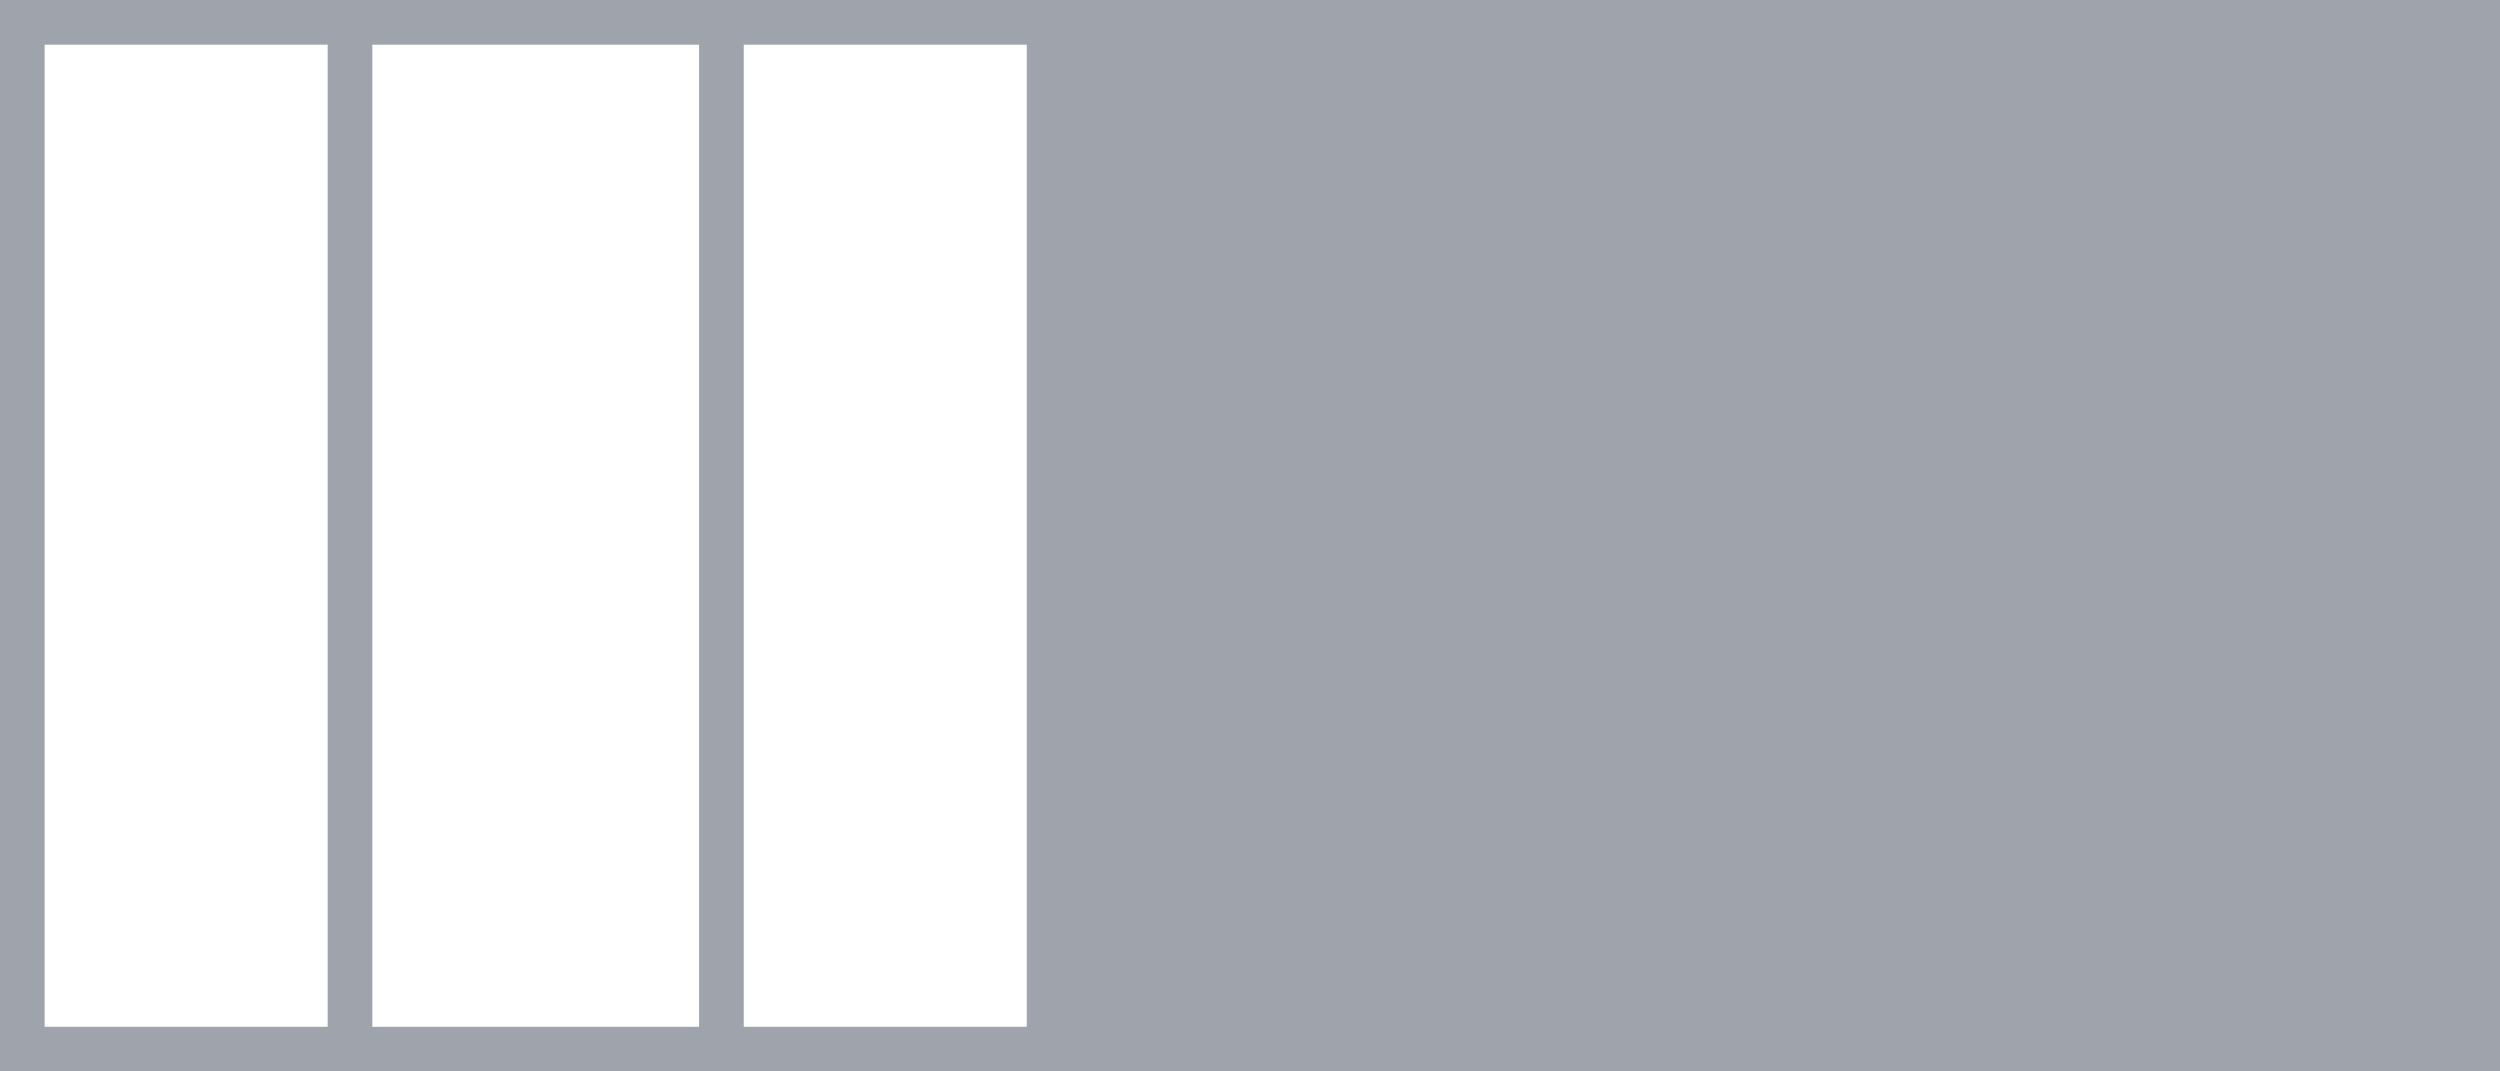
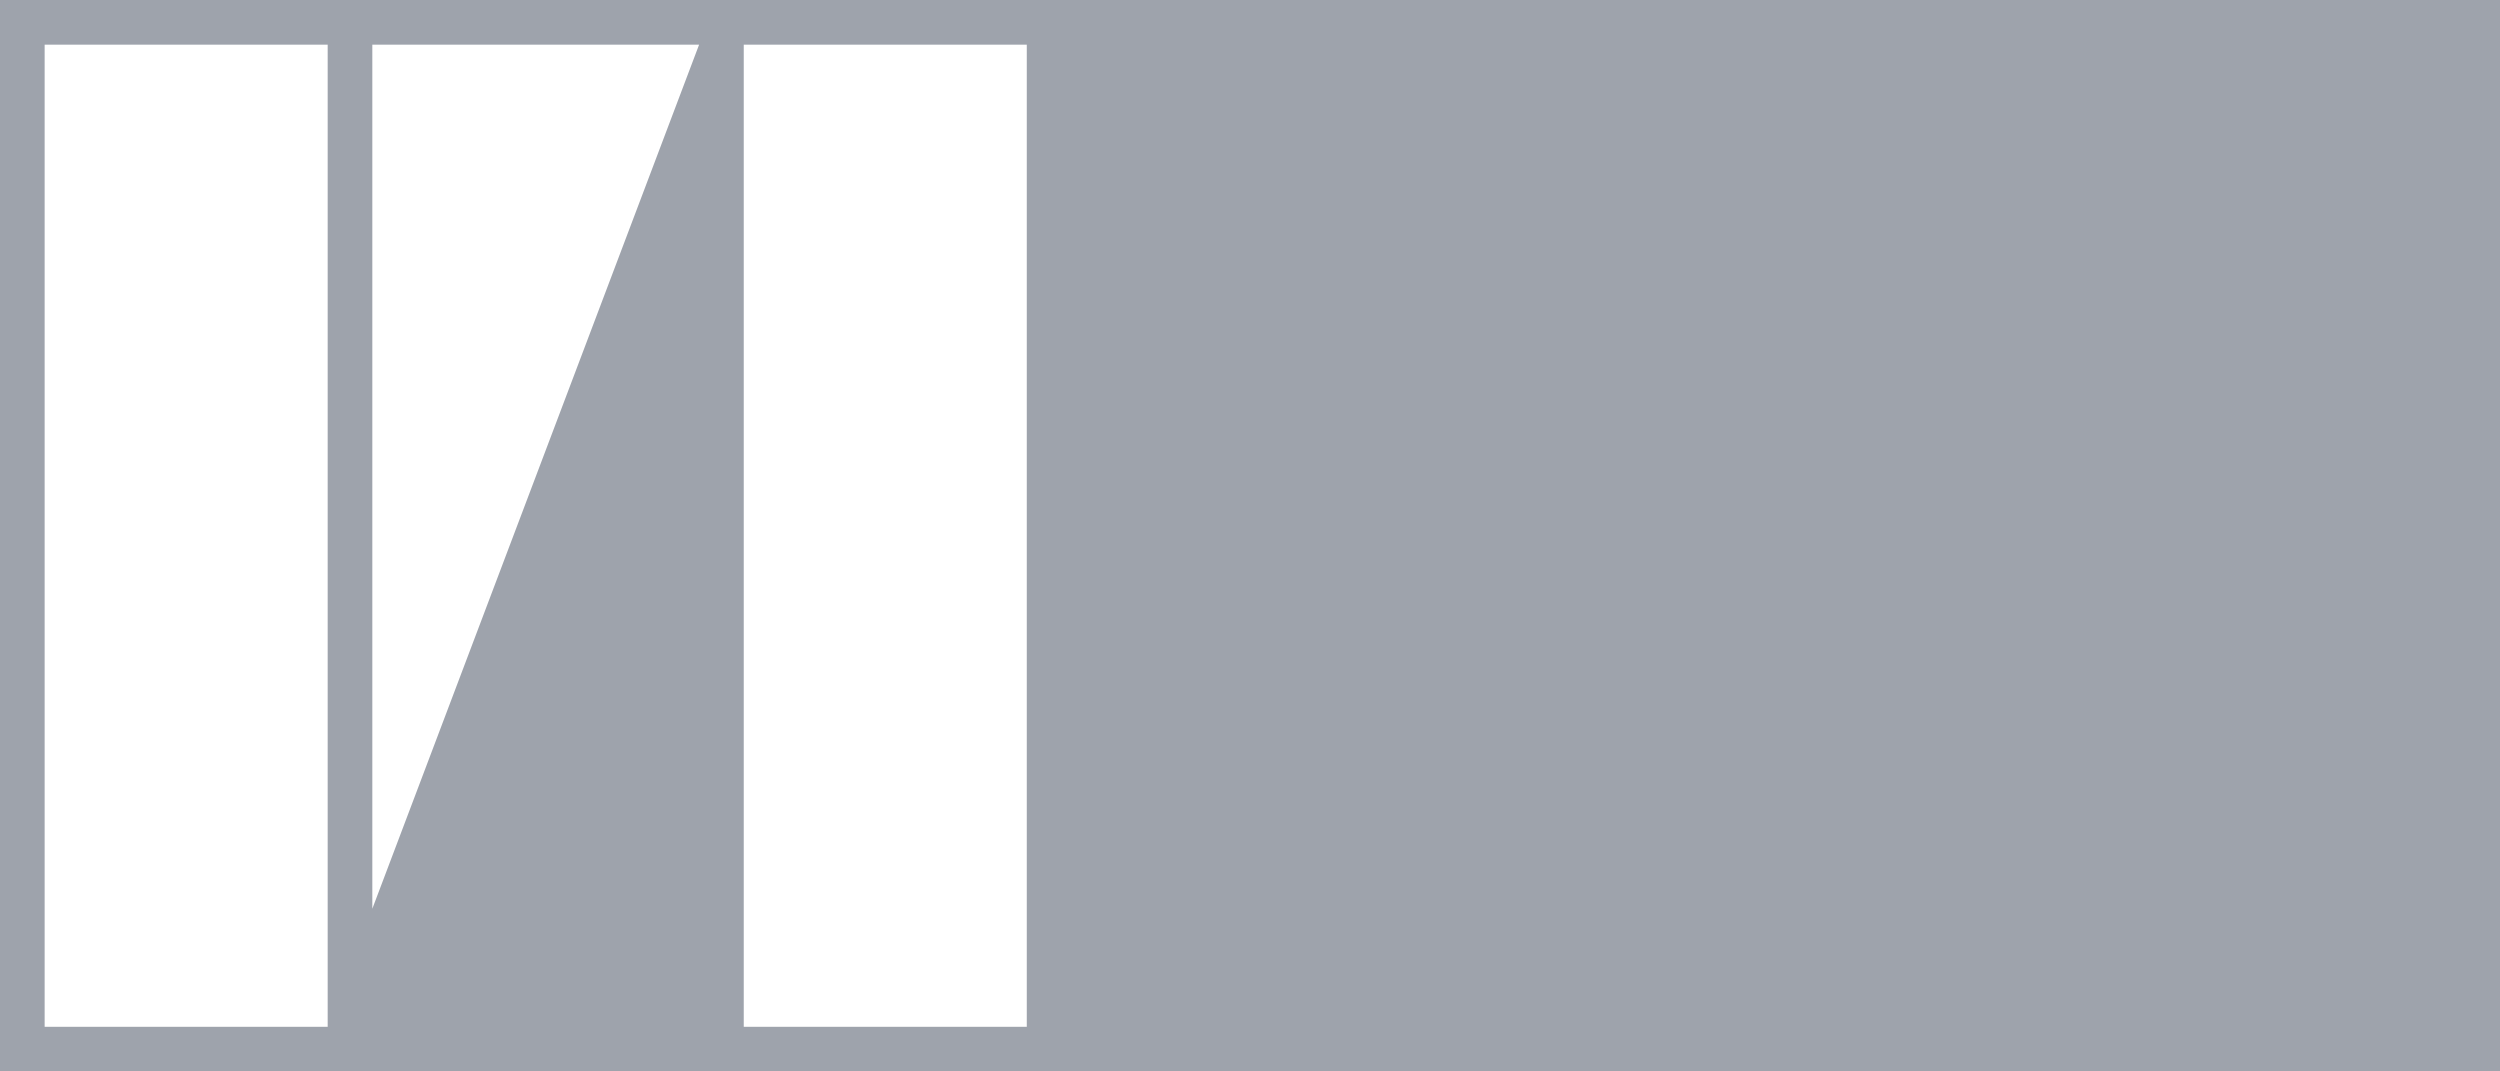
<svg xmlns="http://www.w3.org/2000/svg" viewBox="0 0 56 24">
  <defs>
    <style>.cls-1{fill:#9ea3ac;}</style>
  </defs>
  <g id="Layer_2" data-name="Layer 2">
    <g id="flag-it">
-       <path class="cls-1" d="M0,0V24H56V0ZM7.34,23H1V1H7.34Zm8.32,0H8.34V1h7.32ZM23,23H16.66V1H23Z" />
+       <path class="cls-1" d="M0,0V24H56V0ZM7.34,23H1V1H7.34ZH8.34V1h7.32ZM23,23H16.66V1H23Z" />
    </g>
  </g>
</svg>